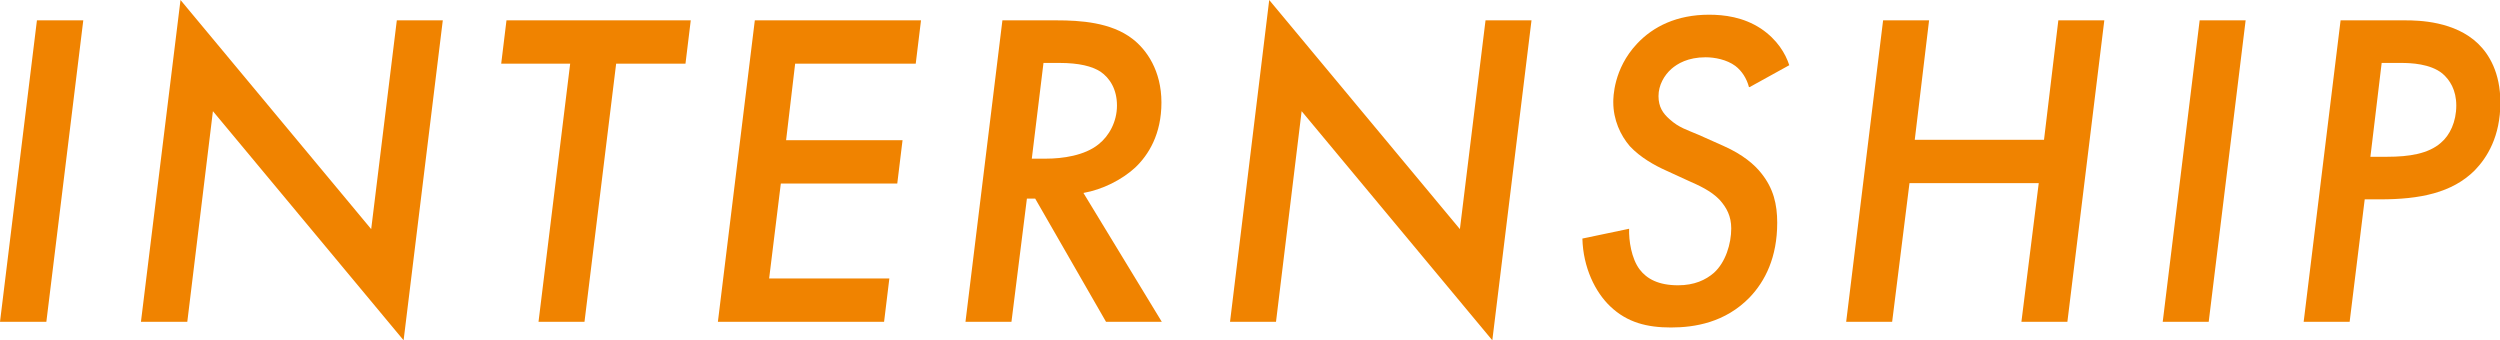
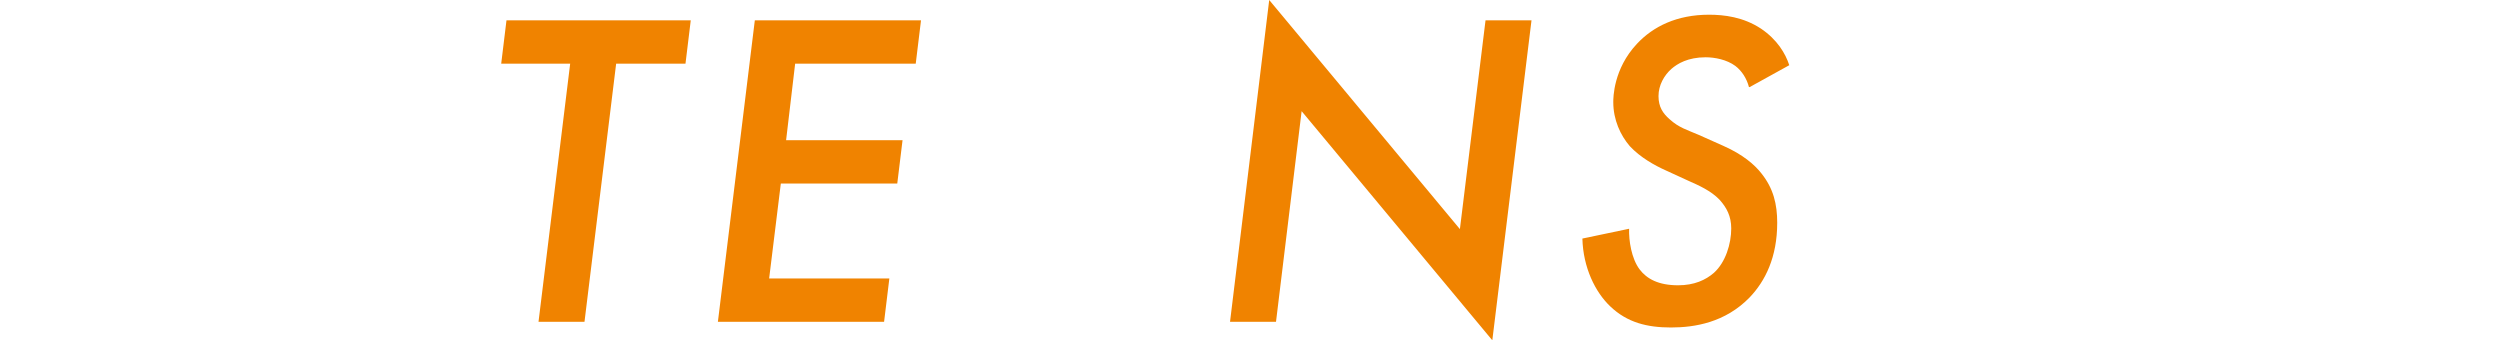
<svg xmlns="http://www.w3.org/2000/svg" id="_レイヤー_2" data-name="レイヤー 2" width="66.34" height="9.03" viewBox="0 0 66.34 9.03">
  <defs>
    <style>
      .cls-1 {
        fill: #f08300;
        stroke-width: 0px;
      }
    </style>
  </defs>
  <g id="Header_Footer" data-name="Header&amp;amp;Footer">
    <g>
-       <path class="cls-1" d="m2.21.54l-.98,8H0L.98.54h1.22Z" />
-       <path class="cls-1" d="m3.74,8.54L4.79,0l5.06,6.08.68-5.54h1.22l-1.04,8.49L5.65,2.95l-.68,5.59h-1.22Z" />
      <path class="cls-1" d="m16.35,1.69l-.84,6.85h-1.22l.84-6.85h-1.83l.14-1.15h4.89l-.14,1.15h-1.83Z" />
      <path class="cls-1" d="m24.29,1.69h-3.19l-.24,2.03h3.09l-.14,1.15h-3.09l-.31,2.52h3.19l-.14,1.15h-4.41l.98-8h4.41l-.14,1.15Z" />
-       <path class="cls-1" d="m28.04.54c.62,0,1.44.05,2.01.49.38.29.77.85.77,1.69s-.34,1.39-.7,1.73c-.35.32-.86.58-1.37.67l2.08,3.42h-1.48l-1.88-3.27h-.22l-.41,3.27h-1.22l.98-8h1.43Zm-.66,3.67h.38c.43,0,1.02-.08,1.39-.38.28-.22.49-.6.49-1.03s-.19-.73-.44-.9c-.22-.14-.56-.23-1.09-.23h-.42l-.31,2.54Z" />
      <path class="cls-1" d="m32.64,8.54l1.04-8.54,5.06,6.08.68-5.54h1.22l-1.04,8.49-5.06-6.08-.68,5.59h-1.22Z" />
      <path class="cls-1" d="m46.41,2.31c-.06-.23-.19-.43-.36-.56-.23-.17-.55-.23-.79-.23-.47,0-.75.17-.91.31-.19.17-.34.43-.34.72s.12.46.29.61c.25.23.48.29.78.42l.65.29c.52.23.83.5,1.01.73.32.4.42.82.42,1.31,0,.92-.32,1.55-.73,1.98-.65.67-1.46.8-2.09.8s-1.16-.13-1.61-.56c-.4-.38-.72-1.03-.74-1.8l1.24-.26c-.01.31.06.79.28,1.08.19.25.5.42,1.02.42.43,0,.73-.14.95-.33.31-.28.46-.77.46-1.18,0-.32-.12-.55-.31-.76-.23-.24-.55-.38-.82-.5l-.61-.28c-.29-.13-.67-.34-.95-.64-.25-.29-.44-.7-.44-1.17,0-.11,0-.88.63-1.55.43-.46,1.06-.77,1.91-.77.4,0,.91.06,1.38.37.43.29.65.66.75.97l-1.05.58Z" />
-       <path class="cls-1" d="m50.81,3.71h3.43l.38-3.17h1.22l-.98,8h-1.22l.46-3.68h-3.43l-.46,3.68h-1.22l.98-8h1.22l-.38,3.17Z" />
-       <path class="cls-1" d="m59.59.54l-.98,8h-1.22l.98-8h1.22Z" />
-       <path class="cls-1" d="m63.83.54c.35,0,1.31.02,1.93.62.29.28.59.77.59,1.56,0,.9-.35,1.46-.68,1.8-.6.6-1.46.77-2.51.77h-.41l-.4,3.25h-1.22l.98-8h1.71Zm-.94,3.62h.46c.58,0,1.09-.08,1.42-.37.24-.2.41-.56.41-.99,0-.41-.17-.68-.37-.85-.32-.26-.84-.28-1.09-.28h-.52l-.3,2.5Z" />
+       <path class="cls-1" d="m59.59.54l-.98,8h-1.22h1.22Z" />
    </g>
  </g>
</svg>